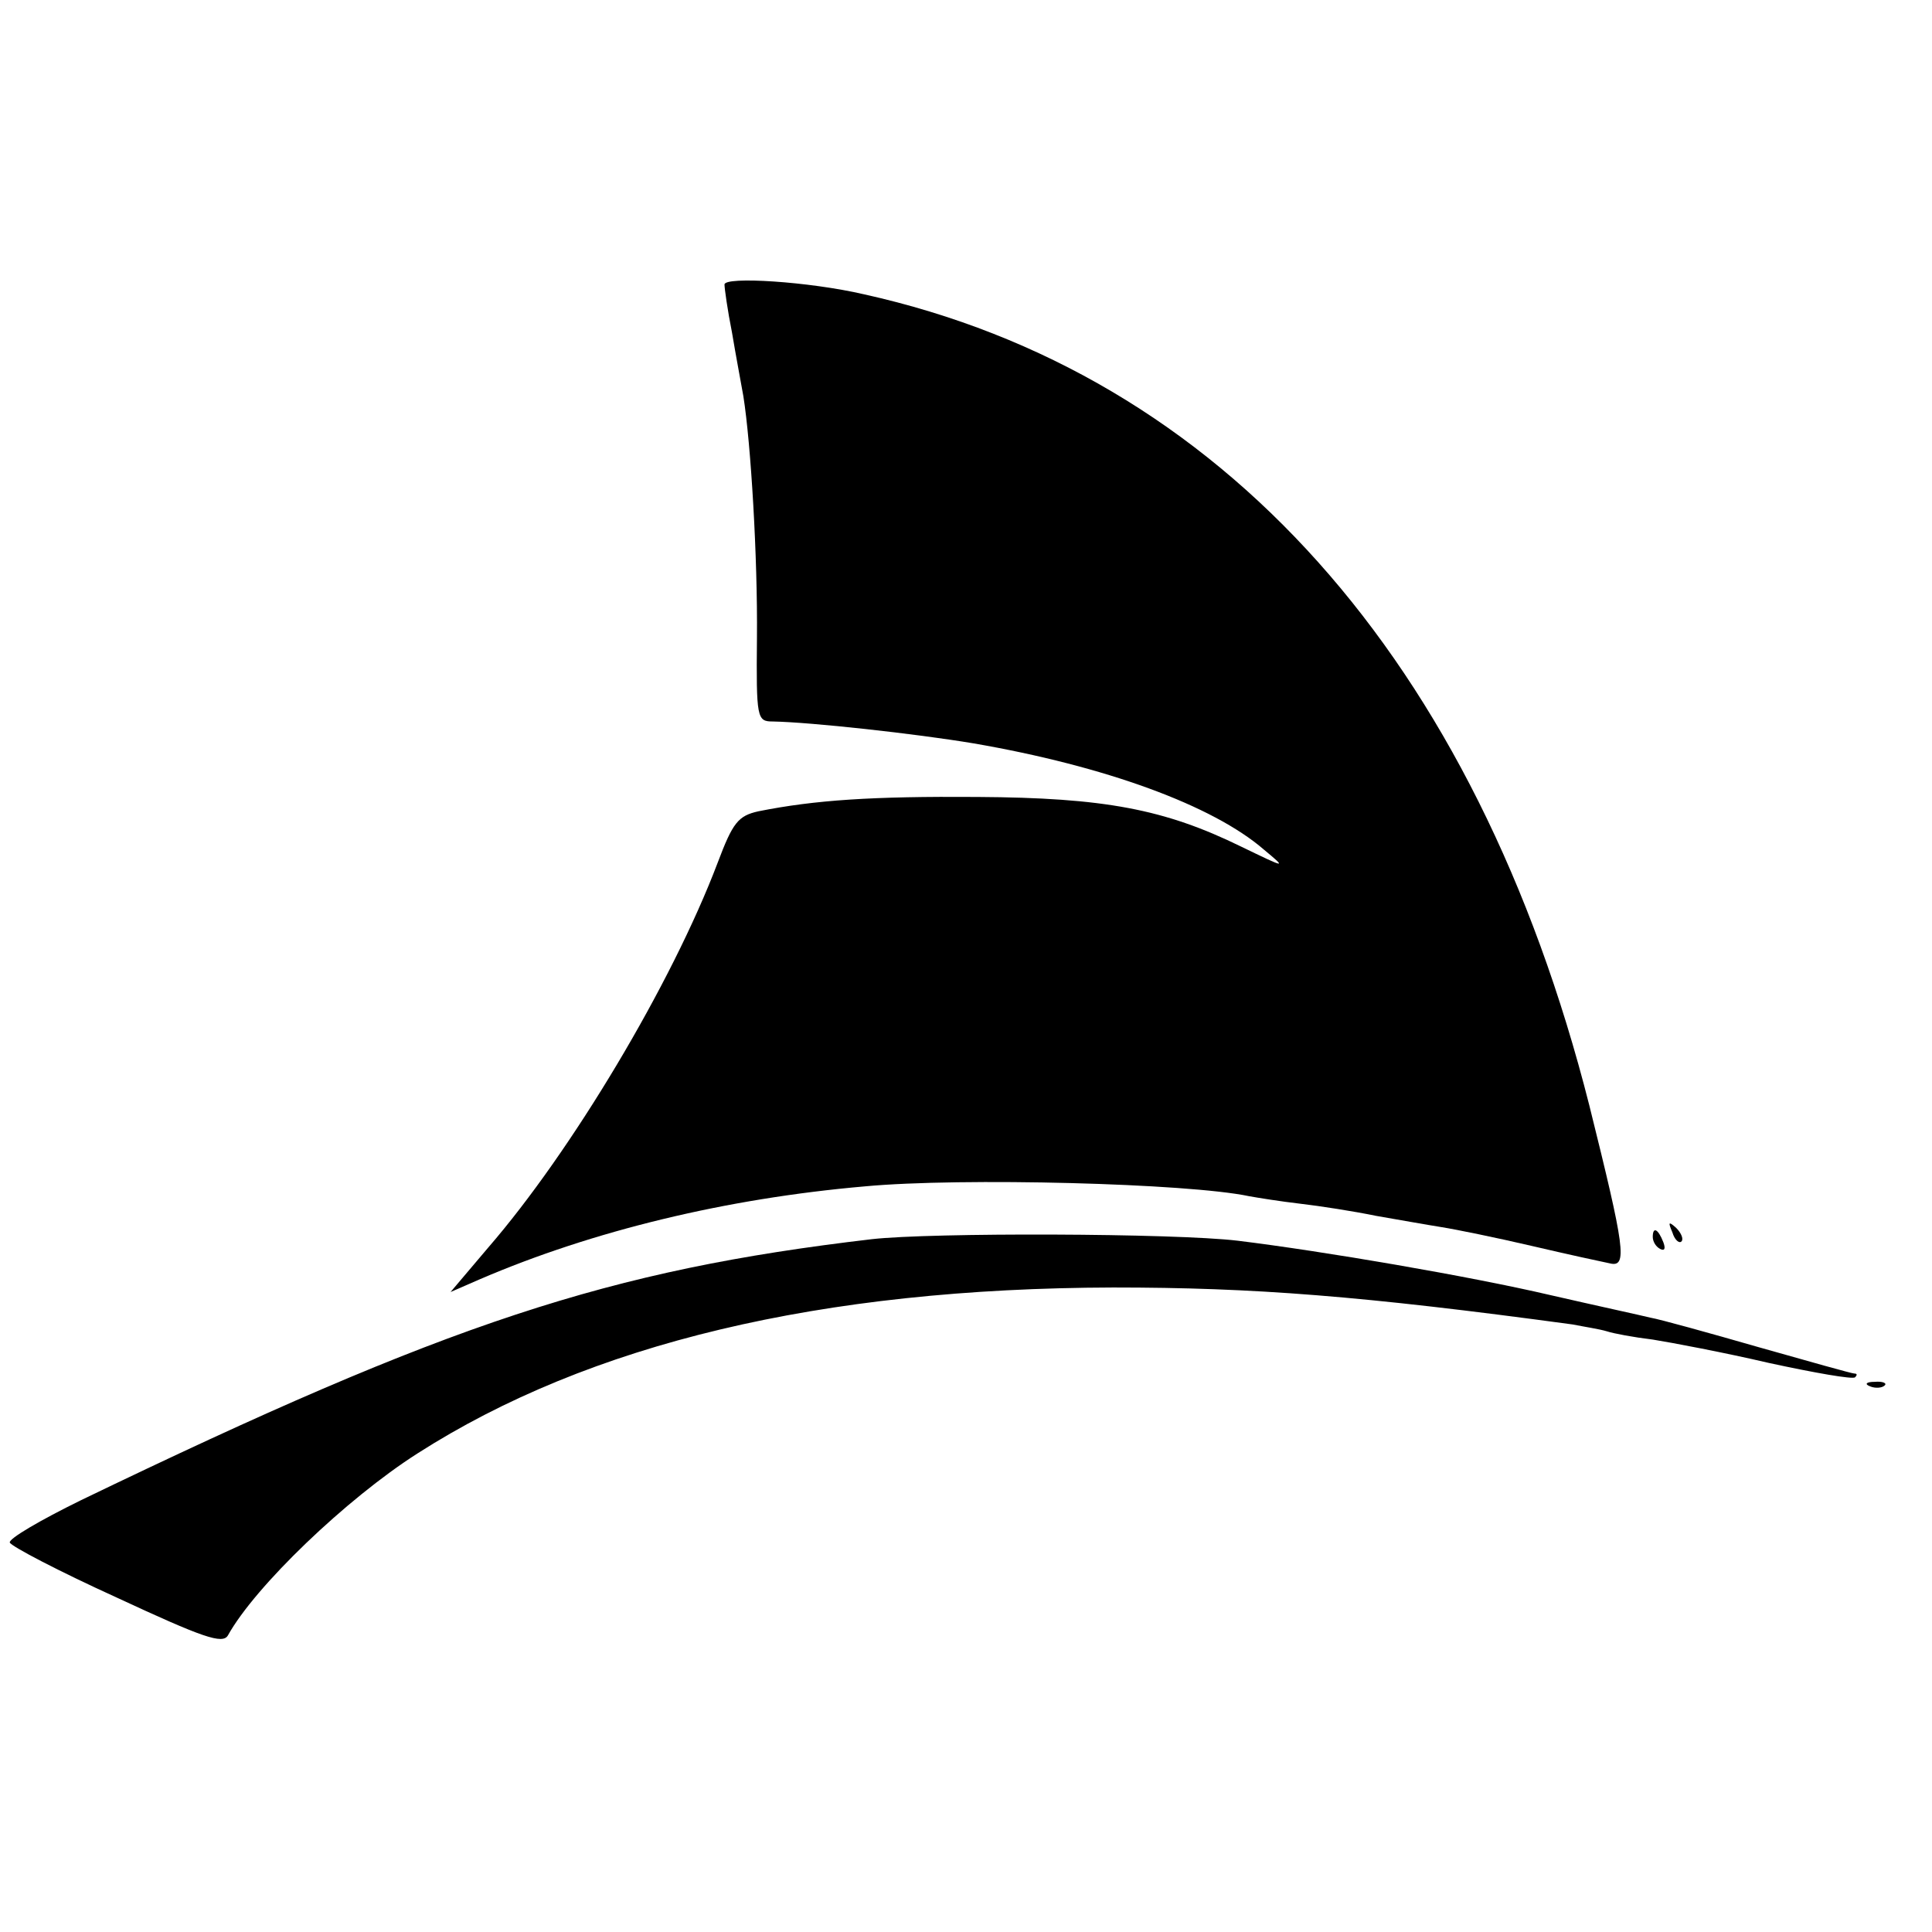
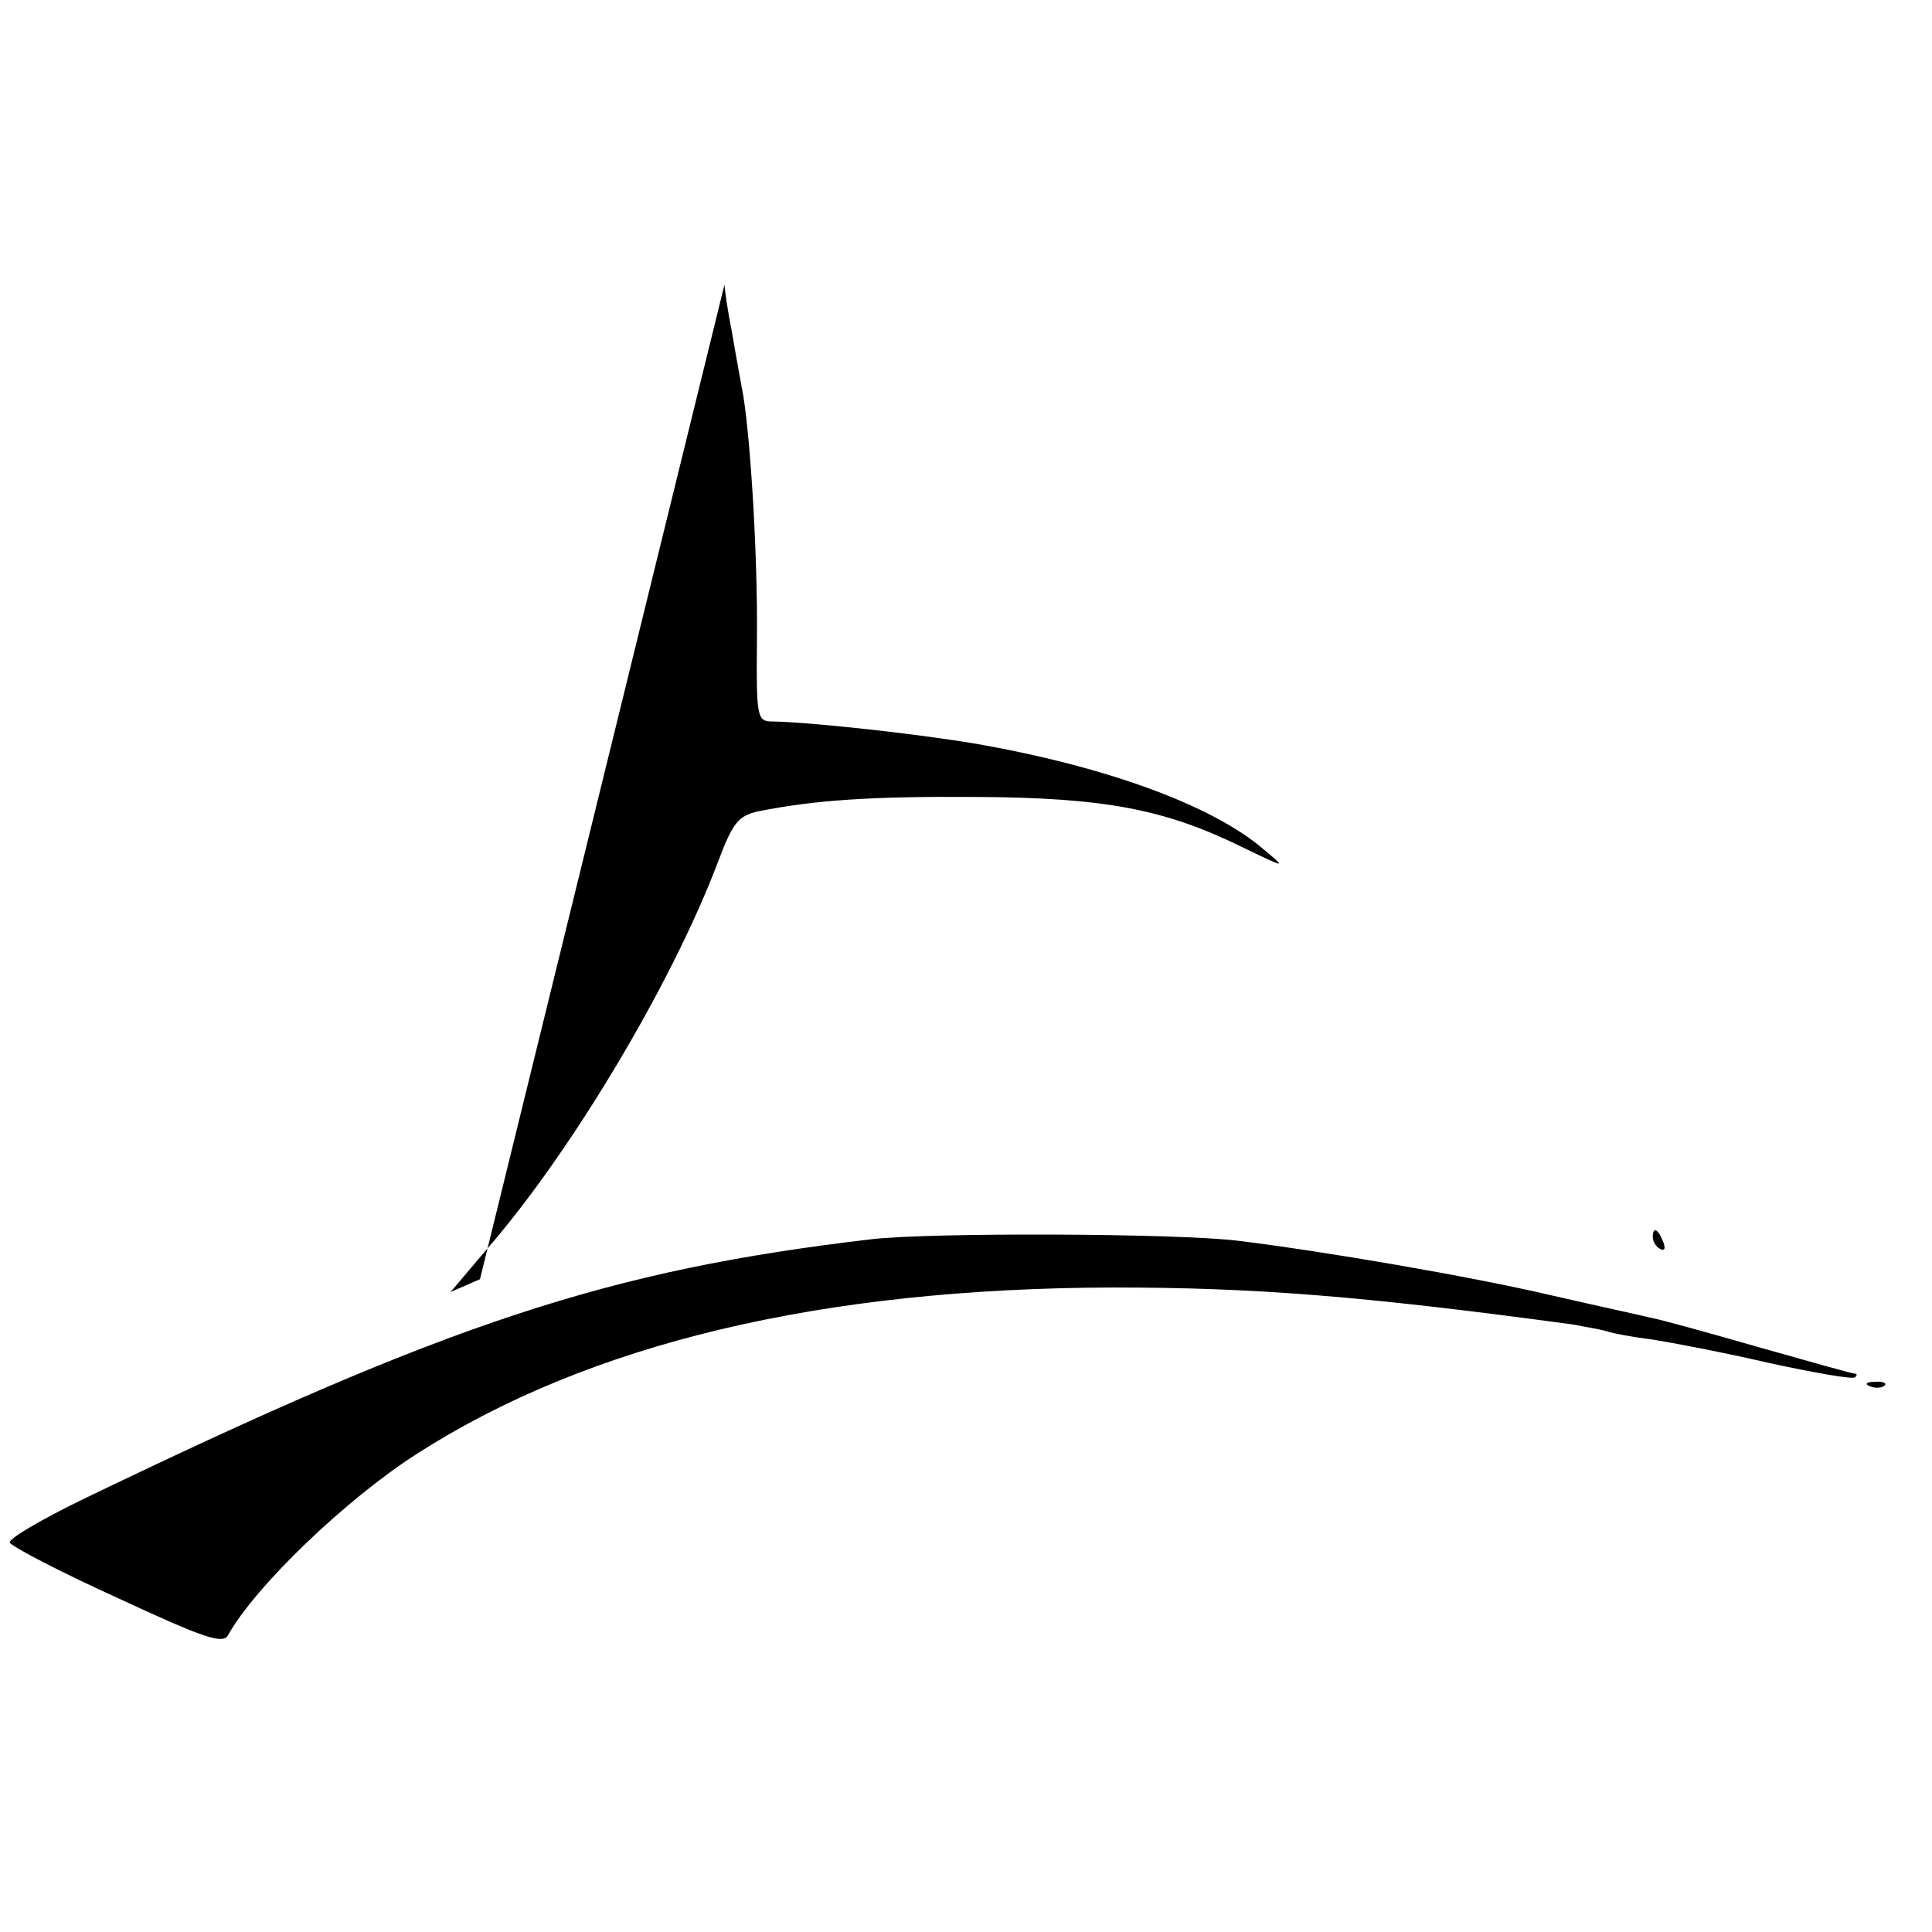
<svg xmlns="http://www.w3.org/2000/svg" version="1.0" width="256pt" height="256pt" viewBox="0 0 256 256" preserveAspectRatio="xMidYMid meet">
  <g transform="translate(0,256) scale(0.1,-0.1)" fill="#000000" stroke="none">
-     <path d="M960 2183 c0 -5 4 -34 10 -64 5 -30 12 -67 15 -84 10 -63 19 -214 18 -320 -1 -107 0 -111 21 -111 51 -1 188 -16 266 -29 174 -30 317 -82 385 -141 30 -25 30 -25 -30 4 -102 50 -182 65 -350 66 -139 1 -215 -4 -290 -19 -27 -6 -34 -15 -54 -68 -61 -161 -194 -383 -304 -510 l-50 -59 39 17 c149 64 326 107 510 123 128 12 429 4 509 -13 11 -2 42 -7 68 -10 26 -3 71 -10 100 -16 29 -5 68 -12 87 -15 19 -3 73 -14 120 -25 47 -11 93 -21 103 -23 24 -6 20 20 -27 209 -150 592 -488 970 -961 1075 -73 17 -185 24 -185 13z" />
-     <path d="M2216 927 c3 -10 9 -15 12 -12 3 3 0 11 -7 18 -10 9 -11 8 -5 -6z" />
+     <path d="M960 2183 c0 -5 4 -34 10 -64 5 -30 12 -67 15 -84 10 -63 19 -214 18 -320 -1 -107 0 -111 21 -111 51 -1 188 -16 266 -29 174 -30 317 -82 385 -141 30 -25 30 -25 -30 4 -102 50 -182 65 -350 66 -139 1 -215 -4 -290 -19 -27 -6 -34 -15 -54 -68 -61 -161 -194 -383 -304 -510 l-50 -59 39 17 z" />
    <path d="M1155 918 c-349 -41 -559 -110 -1048 -346 -53 -26 -96 -51 -94 -56 2 -5 65 -38 142 -73 114 -53 140 -62 147 -50 36 65 157 181 251 241 228 146 535 219 922 220 186 0 329 -11 609 -49 15 -3 35 -6 45 -9 9 -3 36 -8 61 -11 25 -4 94 -17 154 -31 60 -13 111 -22 114 -19 3 3 3 5 -1 5 -3 0 -60 16 -127 35 -66 19 -131 37 -143 39 -12 3 -72 16 -133 30 -107 25 -300 58 -414 72 -84 10 -406 11 -485 2z" />
    <path d="M2190 921 c0 -6 4 -13 10 -16 6 -3 7 1 4 9 -7 18 -14 21 -14 7z" />
    <path d="M2478 723 c7 -3 16 -2 19 1 4 3 -2 6 -13 5 -11 0 -14 -3 -6 -6z" />
  </g>
</svg>